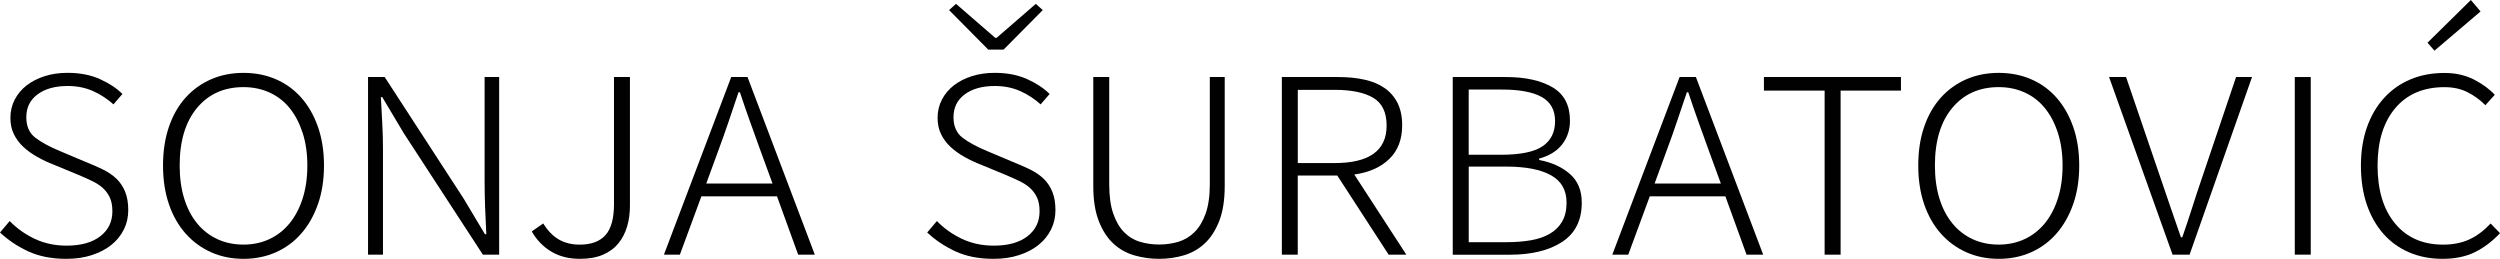
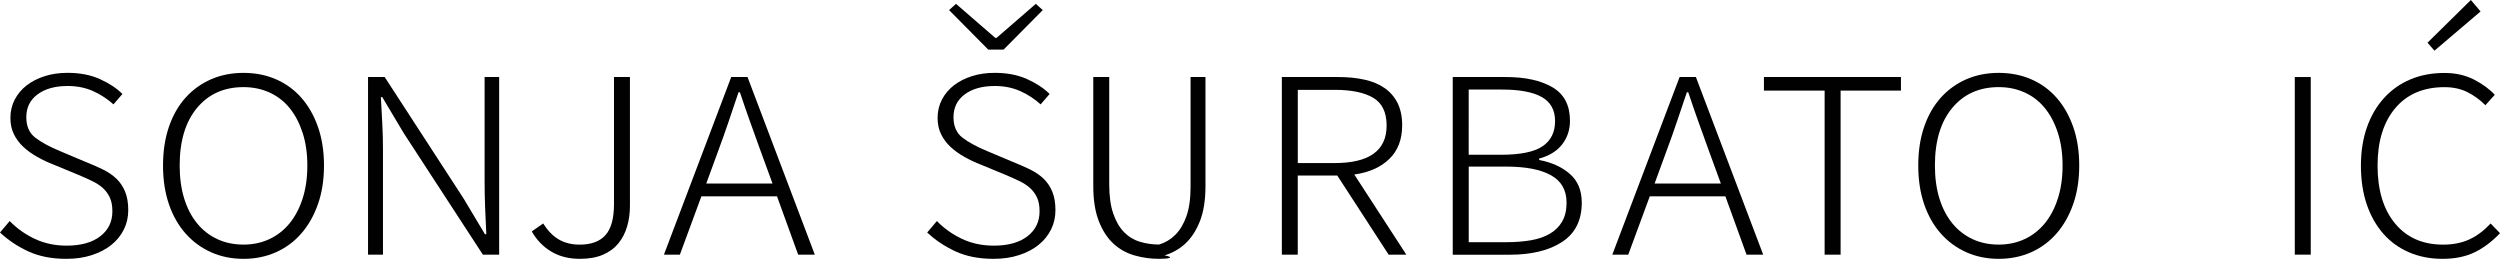
<svg xmlns="http://www.w3.org/2000/svg" version="1.1" id="Layer_1" x="0px" y="0px" viewBox="0 0 644.23 66.7" style="enable-background:new 0 0 644.23 66.7;" xml:space="preserve">
  <style type="text/css">
	.st0{fill:#010101;}
</style>
  <g>
    <path class="st0" d="M17.08,66.7c-3.75,0-7.02-0.64-9.79-1.92S2.09,61.87,0,59.91l2.5-2.95c1.85,1.91,4.01,3.44,6.48,4.6   s5.2,1.74,8.18,1.74c3.69,0,6.58-0.8,8.67-2.41s3.13-3.75,3.13-6.44c0-1.43-0.22-2.62-0.67-3.58c-0.45-0.95-1.06-1.77-1.83-2.46   c-0.77-0.68-1.7-1.28-2.77-1.79s-2.23-1.03-3.49-1.56l-6.26-2.59c-1.55-0.59-3.01-1.28-4.38-2.06C8.19,39.64,7,38.77,5.98,37.82   c-1.01-0.95-1.82-2.04-2.41-3.26c-0.6-1.22-0.89-2.61-0.89-4.16c0-1.73,0.37-3.31,1.12-4.74c0.74-1.43,1.77-2.65,3.08-3.67   c1.31-1.01,2.86-1.8,4.65-2.37s3.75-0.85,5.9-0.85c3.16,0,5.93,0.54,8.31,1.61s4.32,2.35,5.81,3.84l-2.32,2.68   c-1.49-1.37-3.22-2.5-5.19-3.4c-1.97-0.89-4.17-1.34-6.62-1.34c-3.22,0-5.8,0.72-7.73,2.15c-1.94,1.43-2.91,3.4-2.91,5.9   c0,2.32,0.77,4.08,2.32,5.27c1.55,1.19,3.69,2.35,6.44,3.49l6.35,2.68c1.67,0.66,3.2,1.33,4.6,2.01c1.4,0.69,2.58,1.49,3.53,2.41   s1.7,2.04,2.23,3.35c0.54,1.31,0.8,2.89,0.8,4.74c0,1.79-0.37,3.44-1.12,4.96s-1.82,2.85-3.22,3.98s-3.08,2.01-5.05,2.64   C21.73,66.38,19.53,66.7,17.08,66.7z" />
    <path class="st0" d="M62.75,66.7c-3.04,0-5.83-0.57-8.36-1.7s-4.72-2.74-6.57-4.83c-1.85-2.08-3.28-4.6-4.29-7.55   c-1.01-2.95-1.52-6.27-1.52-9.97c0-3.69,0.51-7.02,1.52-9.97c1.01-2.95,2.44-5.45,4.29-7.51s4.04-3.63,6.57-4.74   c2.53-1.1,5.32-1.65,8.36-1.65s5.82,0.55,8.36,1.65c2.53,1.1,4.71,2.68,6.53,4.74s3.25,4.56,4.29,7.51s1.56,6.27,1.56,9.97   s-0.52,7.02-1.56,9.97s-2.47,5.47-4.29,7.55c-1.82,2.09-3.99,3.7-6.53,4.83C68.57,66.13,65.78,66.7,62.75,66.7z M62.75,63.03   c2.44,0,4.68-0.48,6.7-1.43c2.03-0.95,3.75-2.31,5.19-4.07c1.43-1.76,2.55-3.89,3.35-6.39c0.8-2.5,1.21-5.33,1.21-8.49   c0-3.1-0.4-5.9-1.21-8.4s-1.92-4.63-3.35-6.39s-3.16-3.1-5.19-4.02s-4.26-1.39-6.7-1.39c-5.01,0-9,1.79-11.98,5.36   c-2.98,3.58-4.47,8.52-4.47,14.84c0,3.16,0.39,5.99,1.16,8.49s1.88,4.63,3.31,6.39s3.16,3.11,5.19,4.07   C57.98,62.55,60.24,63.03,62.75,63.03z" />
    <path class="st0" d="M94.84,65.62V19.85h4.29l20.38,31.38l5.45,9.12h0.36c-0.12-2.26-0.22-4.56-0.31-6.88s-0.13-4.62-0.13-6.88   V19.85h3.75v45.77h-4.2l-20.38-31.29l-5.54-9.3h-0.36c0.12,2.27,0.24,4.51,0.36,6.75c0.12,2.23,0.18,4.49,0.18,6.75v27.09H94.84z" />
    <path class="st0" d="M149.46,66.7c-2.86,0-5.33-0.62-7.42-1.88c-2.09-1.25-3.75-2.98-5.01-5.18l2.95-2.06   c1.19,1.91,2.55,3.29,4.07,4.16c1.52,0.86,3.29,1.3,5.32,1.3c2.98,0,5.2-0.82,6.66-2.46s2.19-4.3,2.19-8V19.85h4.11v33.17   c0,1.91-0.24,3.68-0.72,5.32s-1.22,3.08-2.23,4.34c-1.01,1.25-2.34,2.24-3.98,2.95C153.76,66.34,151.78,66.7,149.46,66.7z" />
    <path class="st0" d="M171.09,65.62l17.34-45.77h4.2l17.34,45.77h-4.29l-5.45-15.02h-19.49l-5.54,15.02H171.09z M185.04,38.98   L182,47.29h17.07l-3.04-8.31c-1.01-2.8-1.94-5.36-2.77-7.69c-0.83-2.32-1.7-4.83-2.59-7.51h-0.36c-0.89,2.68-1.74,5.2-2.55,7.55   C186.96,33.7,186.05,36.24,185.04,38.98z" />
    <path class="st0" d="M256.01,66.7c-3.75,0-7.02-0.64-9.79-1.92c-2.77-1.28-5.2-2.91-7.29-4.87l2.5-2.95   c1.85,1.91,4.01,3.44,6.48,4.6s5.2,1.74,8.18,1.74c3.69,0,6.58-0.8,8.67-2.41c2.09-1.61,3.13-3.75,3.13-6.44   c0-1.43-0.22-2.62-0.67-3.58c-0.45-0.95-1.06-1.77-1.83-2.46c-0.77-0.68-1.7-1.28-2.77-1.79c-1.07-0.51-2.23-1.03-3.49-1.56   l-6.26-2.59c-1.55-0.59-3.01-1.28-4.38-2.06c-1.37-0.77-2.56-1.64-3.58-2.59c-1.01-0.95-1.82-2.04-2.41-3.26   c-0.6-1.22-0.89-2.61-0.89-4.16c0-1.73,0.37-3.31,1.12-4.74c0.74-1.43,1.77-2.65,3.08-3.67c1.31-1.01,2.86-1.8,4.65-2.37   s3.75-0.85,5.9-0.85c3.16,0,5.93,0.54,8.31,1.61s4.32,2.35,5.81,3.84l-2.32,2.68c-1.49-1.37-3.22-2.5-5.19-3.4   c-1.97-0.89-4.17-1.34-6.62-1.34c-3.22,0-5.8,0.72-7.73,2.15c-1.94,1.43-2.91,3.4-2.91,5.9c0,2.32,0.77,4.08,2.32,5.27   c1.55,1.19,3.69,2.35,6.44,3.49l6.35,2.68c1.67,0.66,3.2,1.33,4.6,2.01c1.4,0.69,2.58,1.49,3.53,2.41s1.7,2.04,2.23,3.35   c0.54,1.31,0.8,2.89,0.8,4.74c0,1.79-0.37,3.44-1.12,4.96s-1.82,2.85-3.22,3.98s-3.08,2.01-5.05,2.64   C260.66,66.38,258.46,66.7,256.01,66.7z M254.67,12.79L244.57,2.6l1.79-1.61l10.1,8.76h0.36l10.1-8.76l1.79,1.61l-10.1,10.19   C258.61,12.79,254.67,12.79,254.67,12.79z" />
-     <path class="st0" d="M298.71,66.7c-2.21,0-4.34-0.3-6.39-0.89c-2.06-0.59-3.86-1.61-5.41-3.04c-1.55-1.43-2.8-3.35-3.75-5.77   c-0.95-2.41-1.43-5.44-1.43-9.07V19.85h4.11v27.62c0,3.04,0.34,5.56,1.03,7.55c0.68,2,1.61,3.59,2.77,4.78s2.53,2.03,4.11,2.5   c1.58,0.48,3.23,0.71,4.96,0.71c1.73,0,3.38-0.24,4.96-0.71c1.58-0.48,2.96-1.31,4.16-2.5c1.19-1.19,2.15-2.79,2.86-4.78   c0.71-2,1.07-4.51,1.07-7.55V19.85h3.84v28.07c0,3.64-0.48,6.66-1.43,9.07c-0.95,2.41-2.21,4.34-3.75,5.77   c-1.55,1.43-3.34,2.44-5.36,3.04C303.03,66.4,300.91,66.7,298.71,66.7z" />
+     <path class="st0" d="M298.71,66.7c-2.21,0-4.34-0.3-6.39-0.89c-2.06-0.59-3.86-1.61-5.41-3.04c-1.55-1.43-2.8-3.35-3.75-5.77   c-0.95-2.41-1.43-5.44-1.43-9.07V19.85h4.11v27.62c0,3.04,0.34,5.56,1.03,7.55c0.68,2,1.61,3.59,2.77,4.78s2.53,2.03,4.11,2.5   c1.58,0.48,3.23,0.71,4.96,0.71c1.58-0.48,2.96-1.31,4.16-2.5c1.19-1.19,2.15-2.79,2.86-4.78   c0.71-2,1.07-4.51,1.07-7.55V19.85h3.84v28.07c0,3.64-0.48,6.66-1.43,9.07c-0.95,2.41-2.21,4.34-3.75,5.77   c-1.55,1.43-3.34,2.44-5.36,3.04C303.03,66.4,300.91,66.7,298.71,66.7z" />
    <path class="st0" d="M330.32,65.62V19.85h14.48c2.5,0,4.77,0.22,6.79,0.67c2.03,0.45,3.75,1.16,5.18,2.15   c1.43,0.98,2.55,2.27,3.35,3.84c0.8,1.58,1.21,3.5,1.21,5.77c0,3.64-1.1,6.53-3.31,8.67c-2.21,2.15-5.22,3.49-9.03,4.02   l13.41,20.65h-4.56l-13.23-20.38h-10.19v20.38C334.42,65.62,330.32,65.62,330.32,65.62z M334.43,42.02h9.48   c8.94,0,13.41-3.22,13.41-9.66c0-3.4-1.15-5.78-3.44-7.15c-2.29-1.37-5.62-2.06-9.97-2.06h-9.48V42.02z" />
    <path class="st0" d="M374.36,65.62V19.85h13.68c5.01,0,9.01,0.88,12.02,2.64c3.01,1.76,4.51,4.63,4.51,8.63   c0,2.32-0.67,4.35-2.01,6.08s-3.32,2.95-5.94,3.67v0.36c3.22,0.6,5.86,1.79,7.91,3.58c2.06,1.79,3.08,4.26,3.08,7.42   c0,4.53-1.68,7.9-5.05,10.1c-3.37,2.21-7.88,3.31-13.54,3.31h-14.66L374.36,65.62L374.36,65.62z M378.47,39.88h8.31   c5.01,0,8.58-0.73,10.73-2.19c2.15-1.46,3.22-3.62,3.22-6.48s-1.15-4.93-3.44-6.21s-5.68-1.92-10.15-1.92h-8.67V39.88z    M378.47,62.41h9.66c2.32,0,4.44-0.16,6.35-0.49s3.54-0.89,4.92-1.7c1.37-0.8,2.43-1.86,3.17-3.17c0.75-1.31,1.12-2.92,1.12-4.83   c0-3.22-1.34-5.57-4.02-7.06s-6.53-2.23-11.53-2.23h-9.66v19.48C378.48,62.41,378.47,62.41,378.47,62.41z" />
    <path class="st0" d="M415.48,65.62l17.34-45.77h4.2l17.34,45.77h-4.29l-5.45-15.02h-19.49l-5.54,15.02H415.48z M429.42,38.98   l-3.04,8.31h17.07l-3.04-8.31c-1.01-2.8-1.94-5.36-2.77-7.69c-0.83-2.32-1.7-4.83-2.59-7.51h-0.36c-0.89,2.68-1.74,5.2-2.55,7.55   C431.35,33.7,430.44,36.24,429.42,38.98z" />
    <path class="st0" d="M470.19,65.62V23.34h-15.64v-3.49h35.31v3.49h-15.55v42.28C474.31,65.62,470.19,65.62,470.19,65.62z" />
    <path class="st0" d="M515.06,66.7c-3.04,0-5.83-0.57-8.36-1.7c-2.53-1.13-4.72-2.74-6.57-4.83c-1.85-2.08-3.28-4.6-4.29-7.55   s-1.52-6.27-1.52-9.97c0-3.69,0.5-7.02,1.52-9.97c1.01-2.95,2.44-5.45,4.29-7.51s4.04-3.63,6.57-4.74c2.53-1.1,5.32-1.65,8.36-1.65   s5.82,0.55,8.36,1.65c2.53,1.1,4.71,2.68,6.53,4.74s3.25,4.56,4.29,7.51s1.56,6.27,1.56,9.97s-0.52,7.02-1.56,9.97   s-2.47,5.47-4.29,7.55c-1.82,2.09-3.99,3.7-6.53,4.83C520.89,66.13,518.1,66.7,515.06,66.7z M515.06,63.03   c2.44,0,4.68-0.48,6.7-1.43c2.03-0.95,3.75-2.31,5.19-4.07c1.43-1.76,2.55-3.89,3.35-6.39s1.21-5.33,1.21-8.49   c0-3.1-0.4-5.9-1.21-8.4c-0.8-2.5-1.92-4.63-3.35-6.39s-3.16-3.1-5.19-4.02s-4.26-1.39-6.7-1.39c-5.01,0-9,1.79-11.98,5.36   c-2.98,3.58-4.47,8.52-4.47,14.84c0,3.16,0.39,5.99,1.16,8.49s1.88,4.63,3.31,6.39s3.16,3.11,5.18,4.07   C510.29,62.55,512.56,63.03,515.06,63.03z" />
-     <path class="st0" d="M559.85,65.62l-16.36-45.77h4.38l8.85,25.92c0.95,2.8,1.83,5.38,2.64,7.73c0.8,2.36,1.68,4.9,2.64,7.64h0.36   c0.95-2.74,1.8-5.29,2.55-7.64c0.74-2.35,1.59-4.93,2.55-7.73l8.76-25.92h4.11l-16.09,45.77H559.85z" />
    <path class="st0" d="M591.35,65.62V19.85h4.11v45.77H591.35z" />
    <path class="st0" d="M629.4,66.7c-3.1,0-5.95-0.55-8.54-1.65c-2.59-1.1-4.81-2.7-6.66-4.78c-1.85-2.09-3.28-4.6-4.29-7.55   c-1.01-2.95-1.52-6.3-1.52-10.06c0-3.63,0.52-6.93,1.56-9.88s2.52-5.47,4.42-7.55c1.91-2.09,4.17-3.68,6.79-4.78   s5.54-1.65,8.76-1.65c2.86,0,5.39,0.57,7.6,1.7c2.2,1.13,3.99,2.44,5.36,3.93l-2.41,2.68c-1.37-1.37-2.91-2.49-4.6-3.35   c-1.7-0.86-3.68-1.3-5.94-1.3c-5.42,0-9.65,1.8-12.69,5.41s-4.56,8.54-4.56,14.79c0,6.32,1.5,11.29,4.51,14.93   s7.14,5.45,12.38,5.45c2.56,0,4.81-0.45,6.75-1.34s3.77-2.26,5.5-4.11l2.41,2.5c-2.03,2.14-4.2,3.79-6.53,4.92   C635.39,66.13,632.62,66.7,629.4,66.7z M627.34,13.06L625.55,11l11.17-11l2.5,2.95L627.34,13.06z" />
  </g>
</svg>